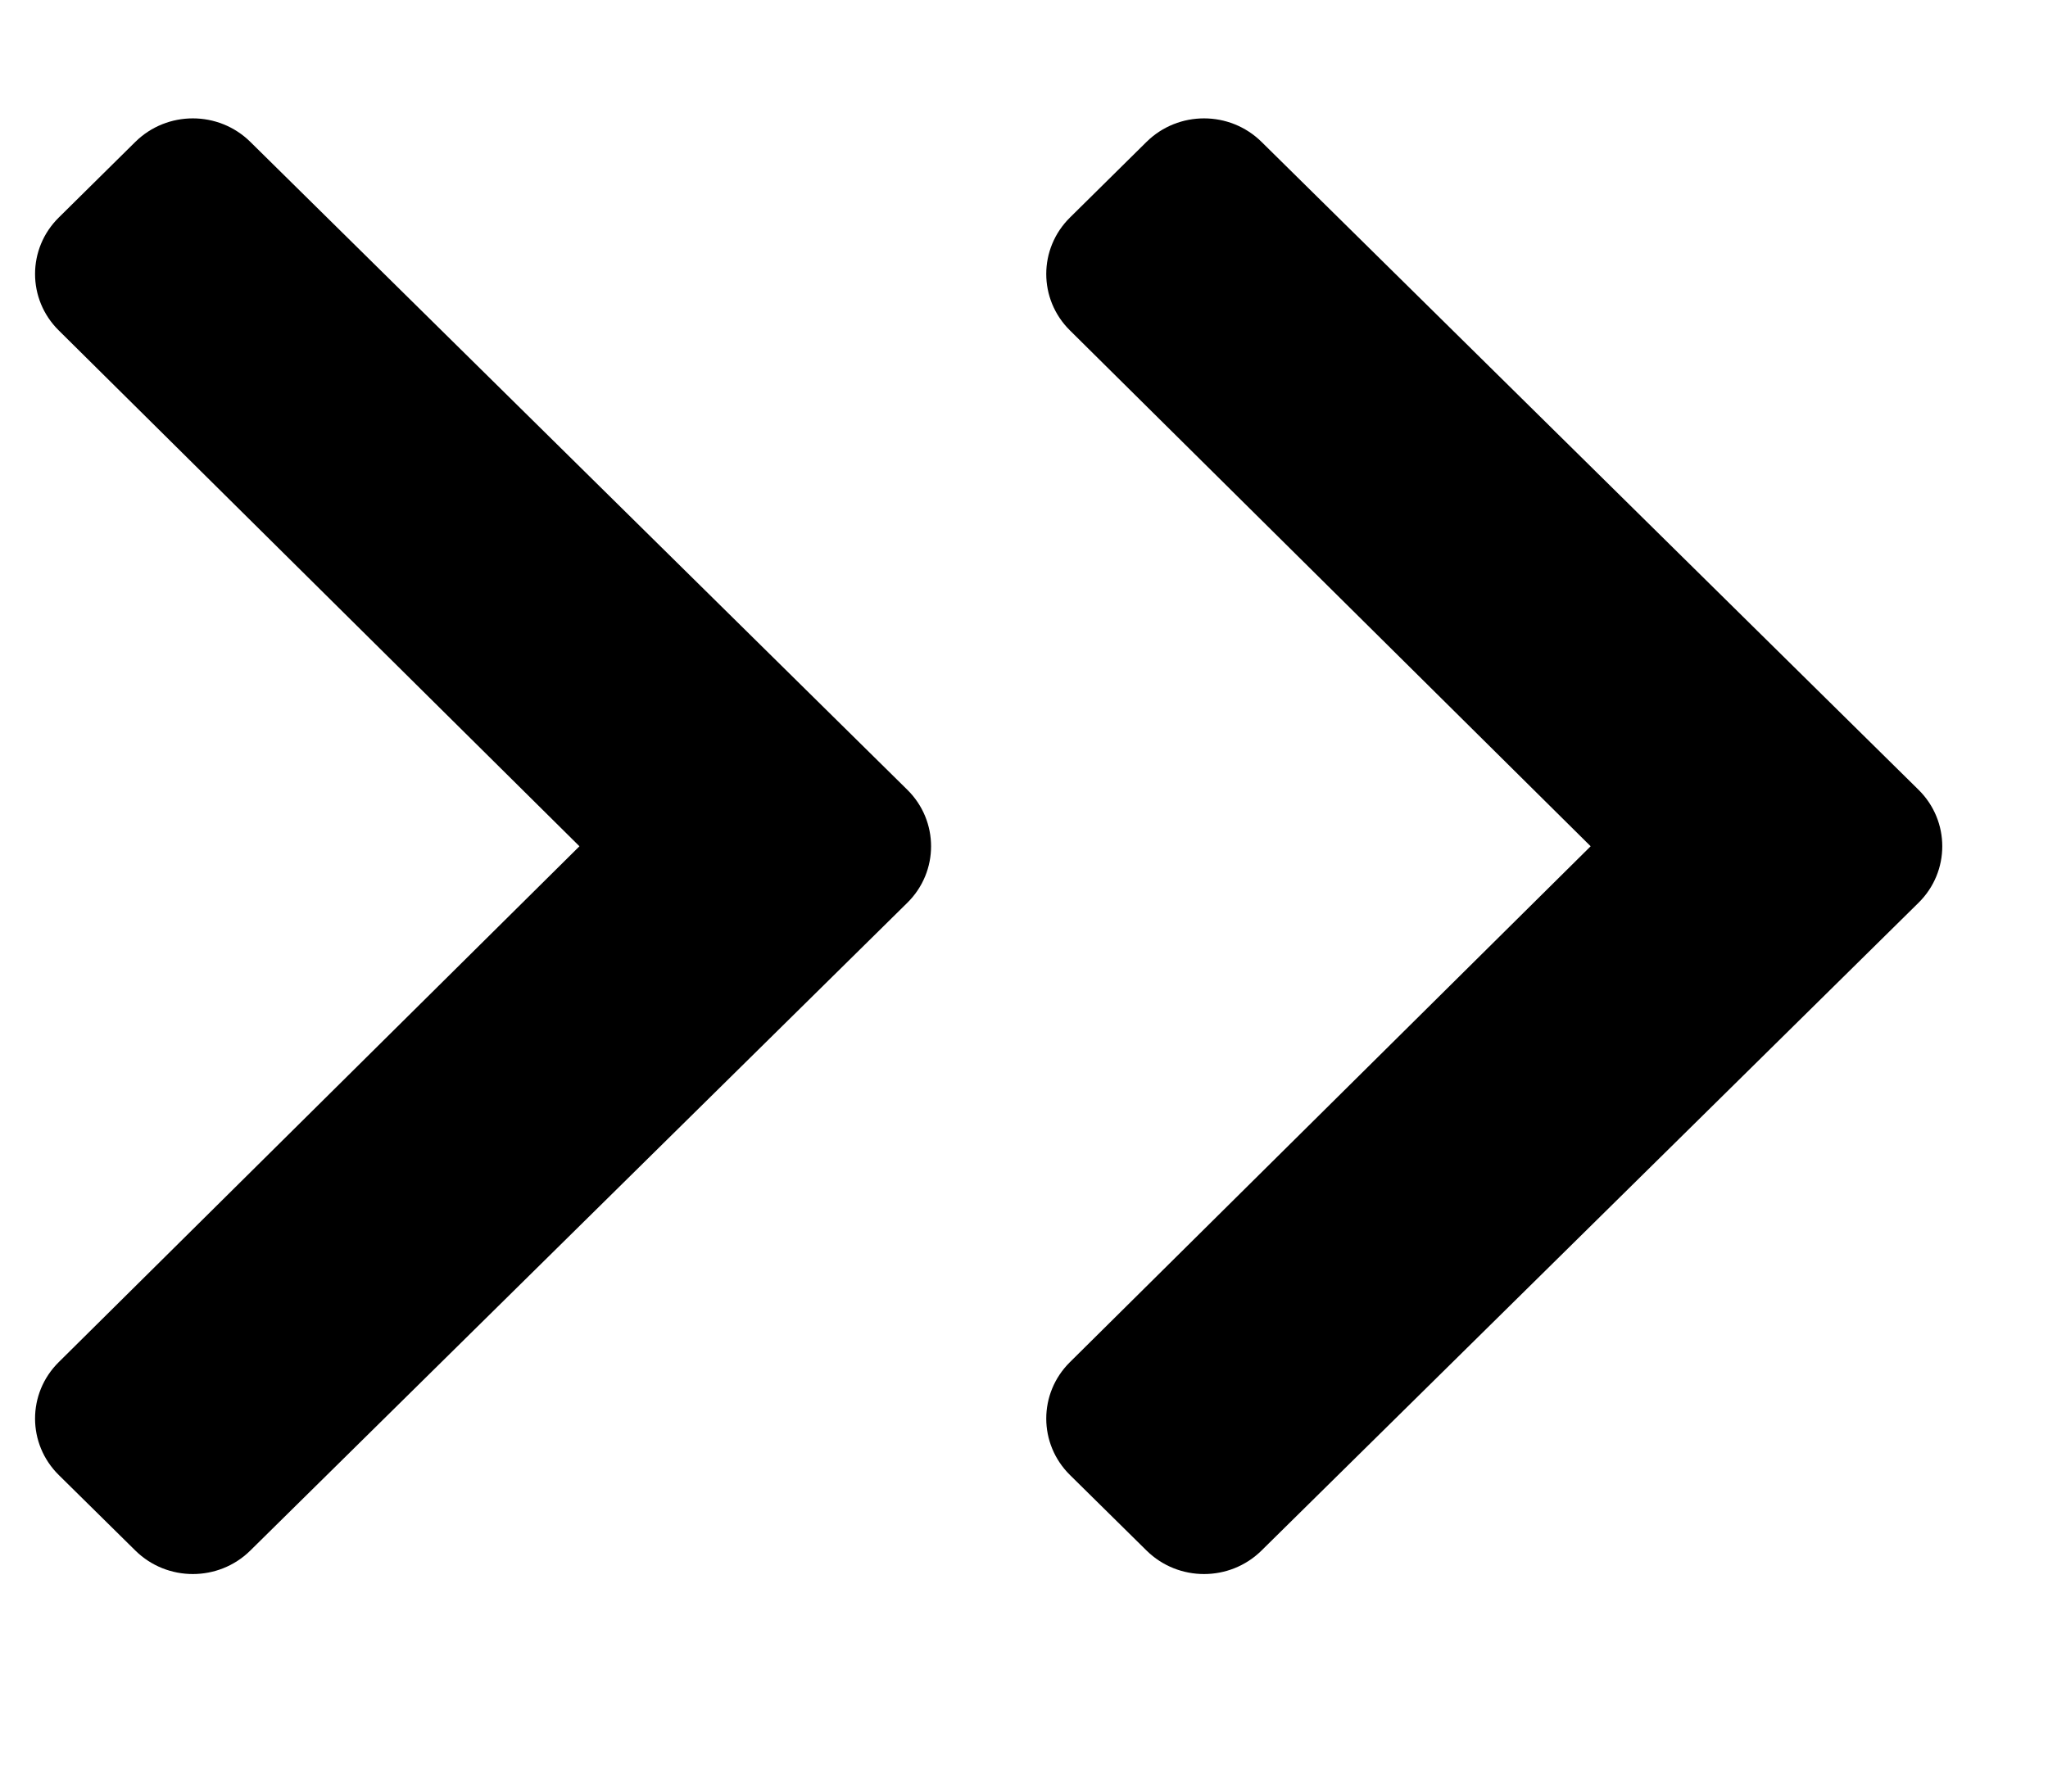
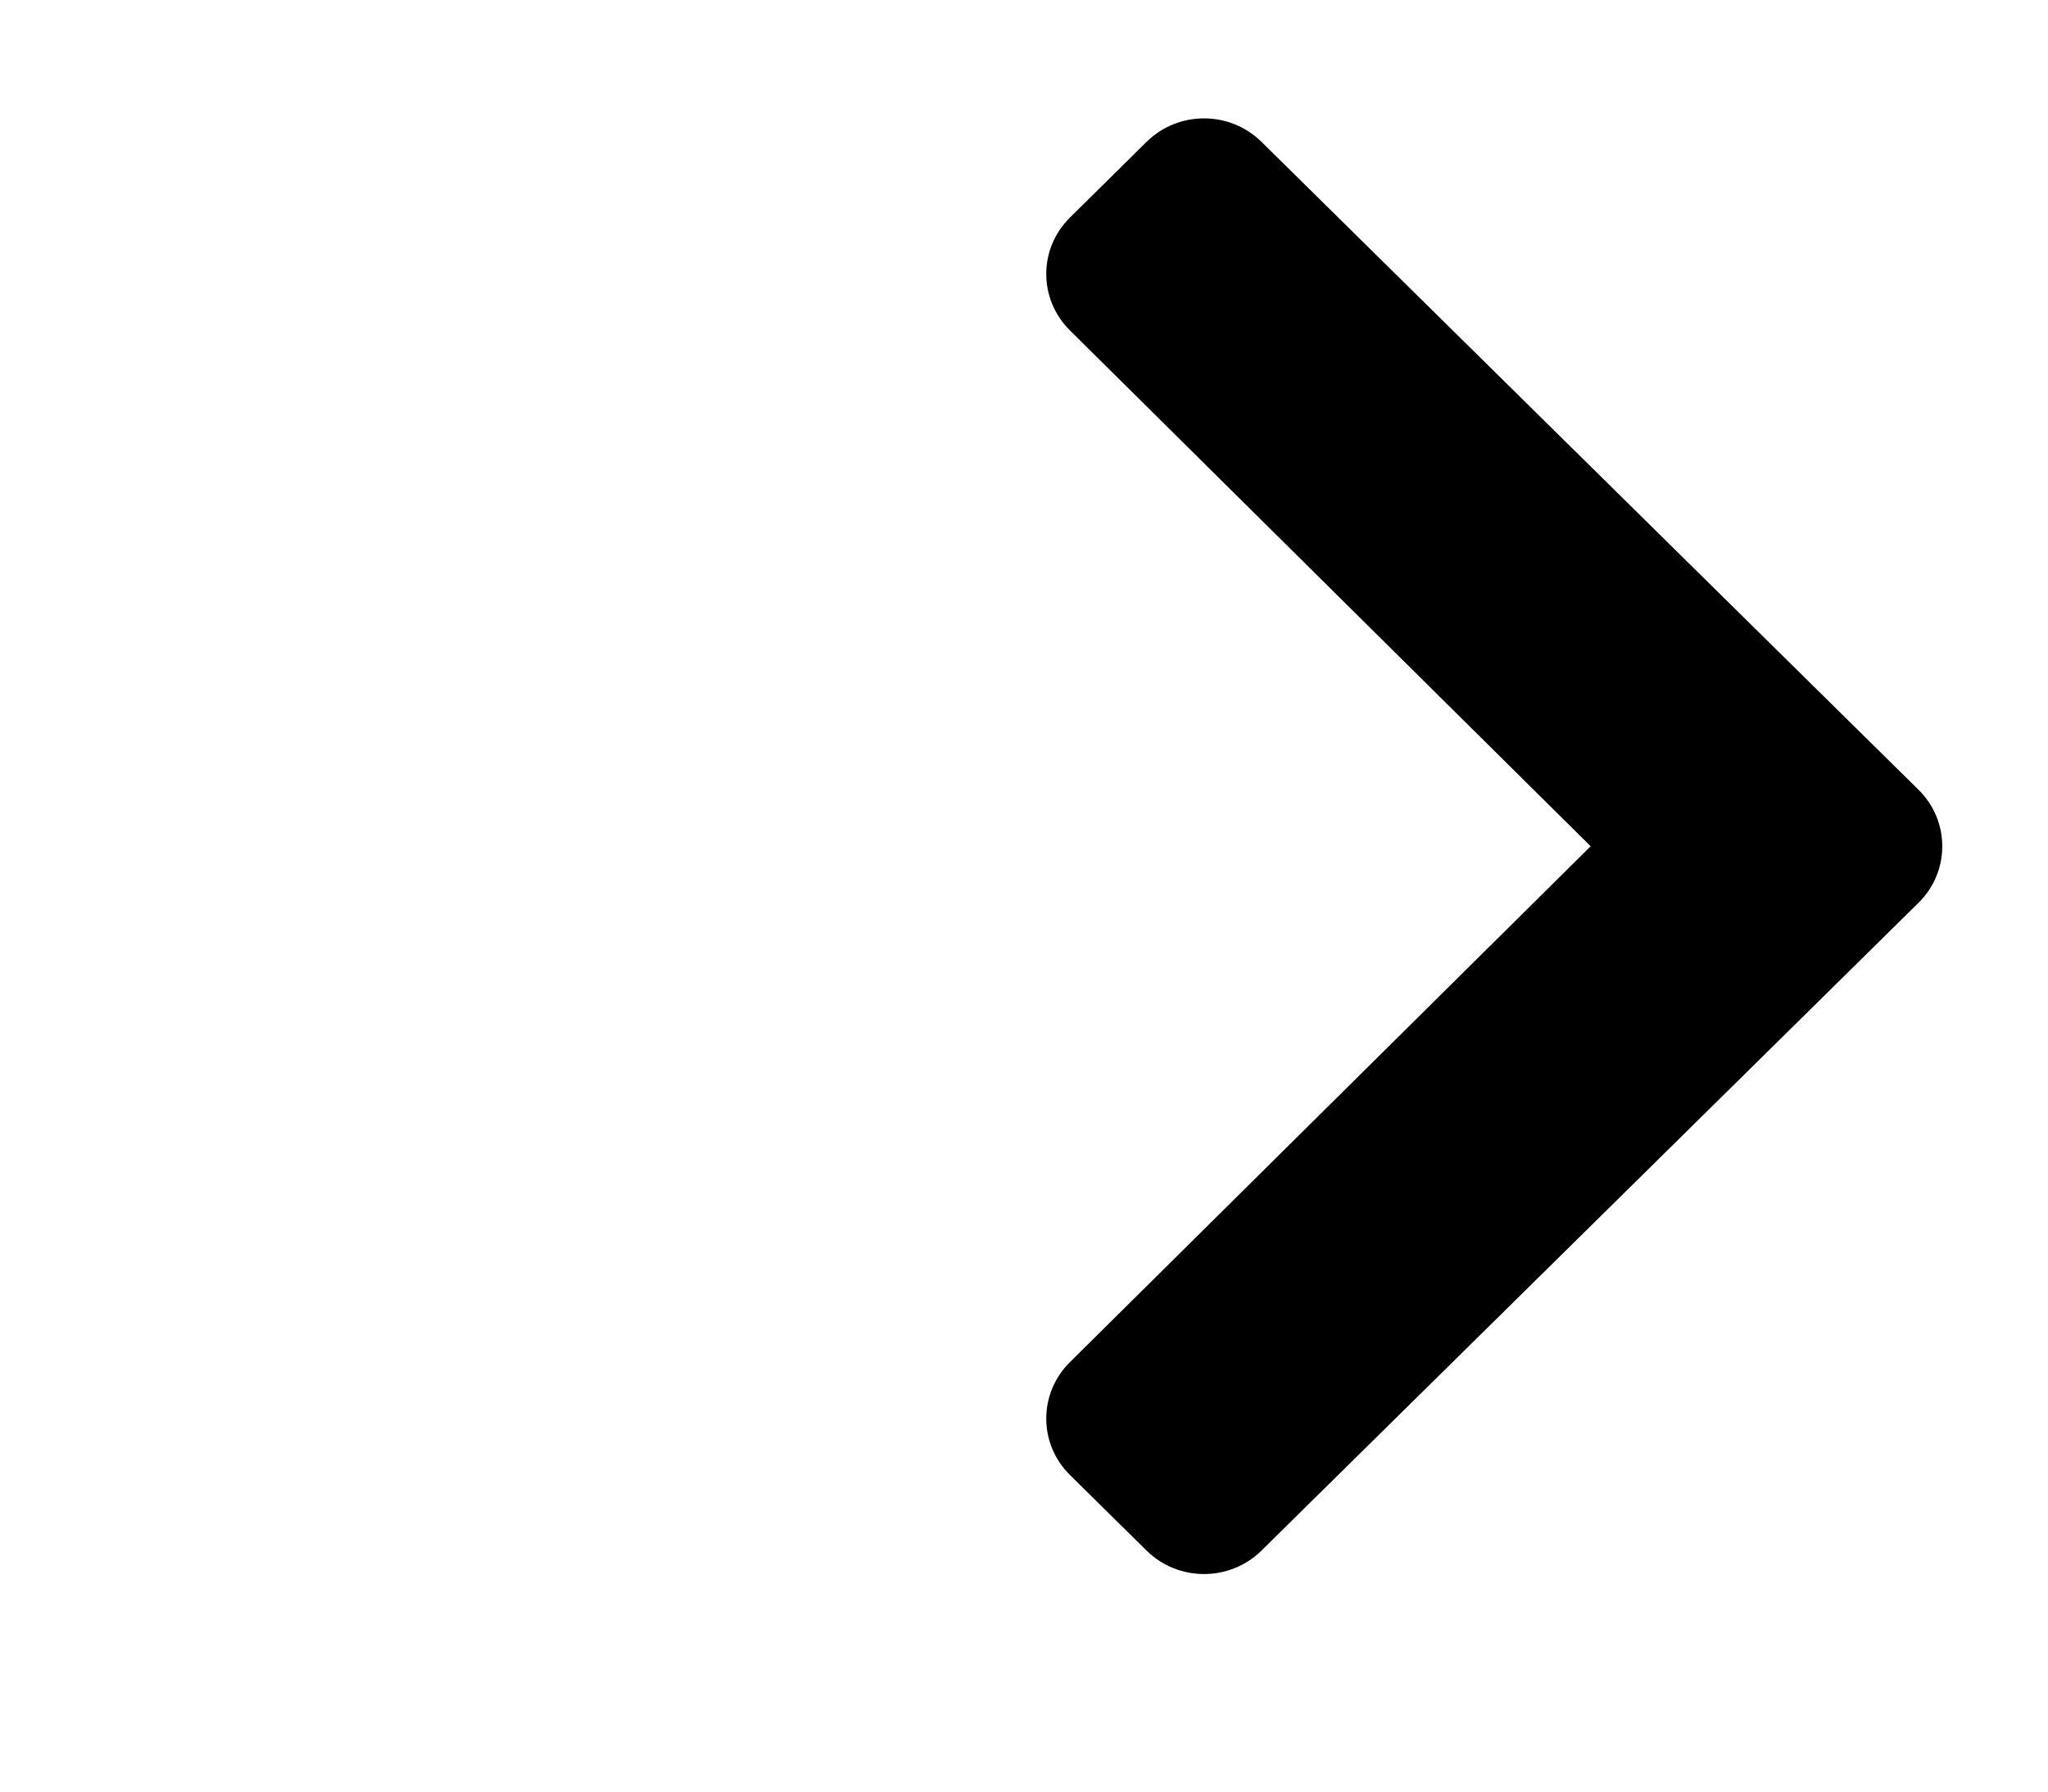
<svg xmlns="http://www.w3.org/2000/svg" width="16px" height="14px" viewBox="0 0 16 14" version="1.1">
  <title>double-chevron-right-hover</title>
  <g id="MINECRAFT" stroke="none" stroke-width="1" fill="none" fill-rule="evenodd">
    <g id="Desktop-HD" transform="translate(-771, -1499)" fill="#000000" fill-rule="nonzero">
      <g id="Banner" transform="translate(302, 183)">
        <g id="10-Plans" transform="translate(46, 761)">
          <g id="7" transform="translate(249, 318)">
            <g id="Arrow-Order" transform="translate(157, 220)">
              <g id="double-chevron-right-hover" transform="translate(17.958, 18.642)">
                <g id="chevron-down" transform="translate(3.5, 5.767) rotate(-90) translate(-3.5, -5.767) translate(-2.267, 2.267)">
-                   <path d="M6.121,6.13 L1.059,0.997 C0.815,0.749 0.815,0.348 1.059,0.1 L1.649,-0.498 C1.893,-0.746 2.288,-0.746 2.532,-0.499 L6.563,3.569 L10.594,-0.499 C10.838,-0.746 11.233,-0.746 11.477,-0.498 L12.068,0.1 C12.312,0.348 12.312,0.749 12.068,0.997 L7.005,6.13 C6.761,6.378 6.365,6.378 6.121,6.13 Z" id="Path" />
-                 </g>
+                   </g>
                <g id="chevron-down" transform="translate(10.7, 5.767) rotate(-90) translate(-10.7, -5.767) translate(4.933, 2.267)">
                  <path d="M6.121,6.83 L1.059,1.697 C0.815,1.449 0.815,1.048 1.059,0.8 L1.649,0.202 C1.893,-0.046 2.288,-0.046 2.532,0.201 L6.563,4.269 L10.594,0.201 C10.838,-0.046 11.233,-0.046 11.477,0.202 L12.068,0.8 C12.312,1.048 12.312,1.449 12.068,1.697 L7.005,6.83 C6.761,7.078 6.365,7.078 6.121,6.83 Z" id="Path" />
                </g>
              </g>
            </g>
          </g>
        </g>
      </g>
    </g>
  </g>
</svg>